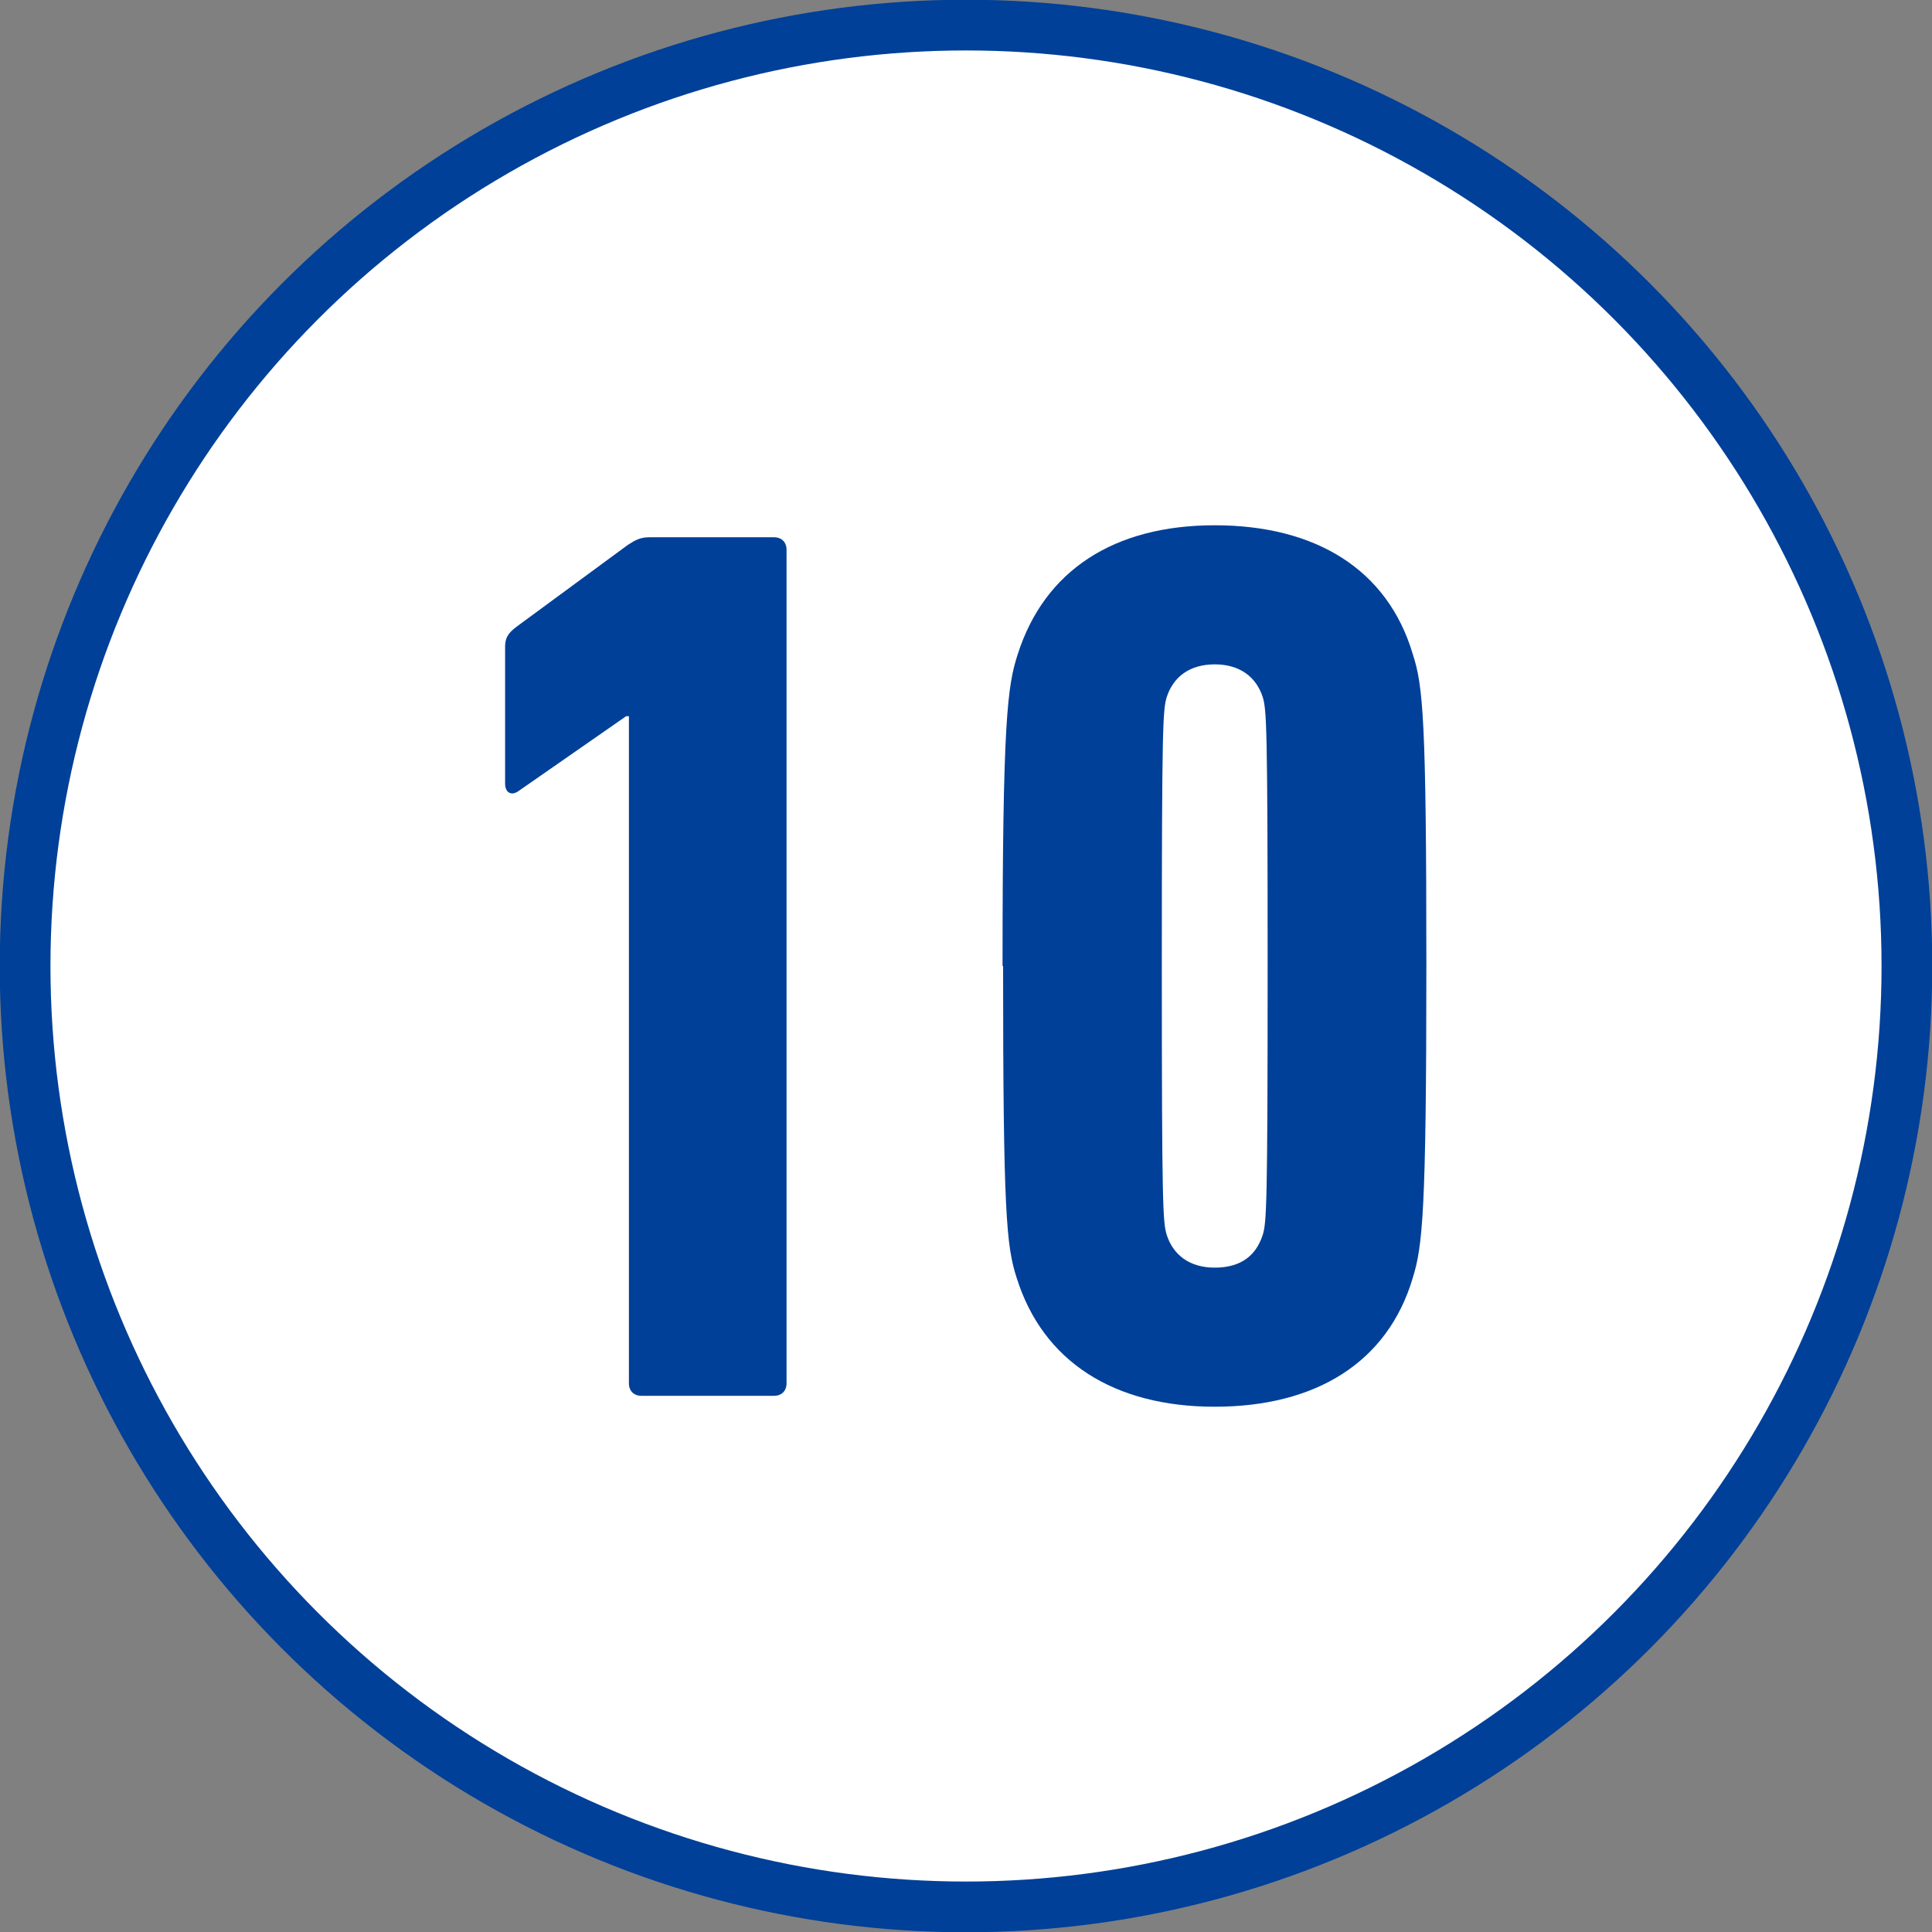
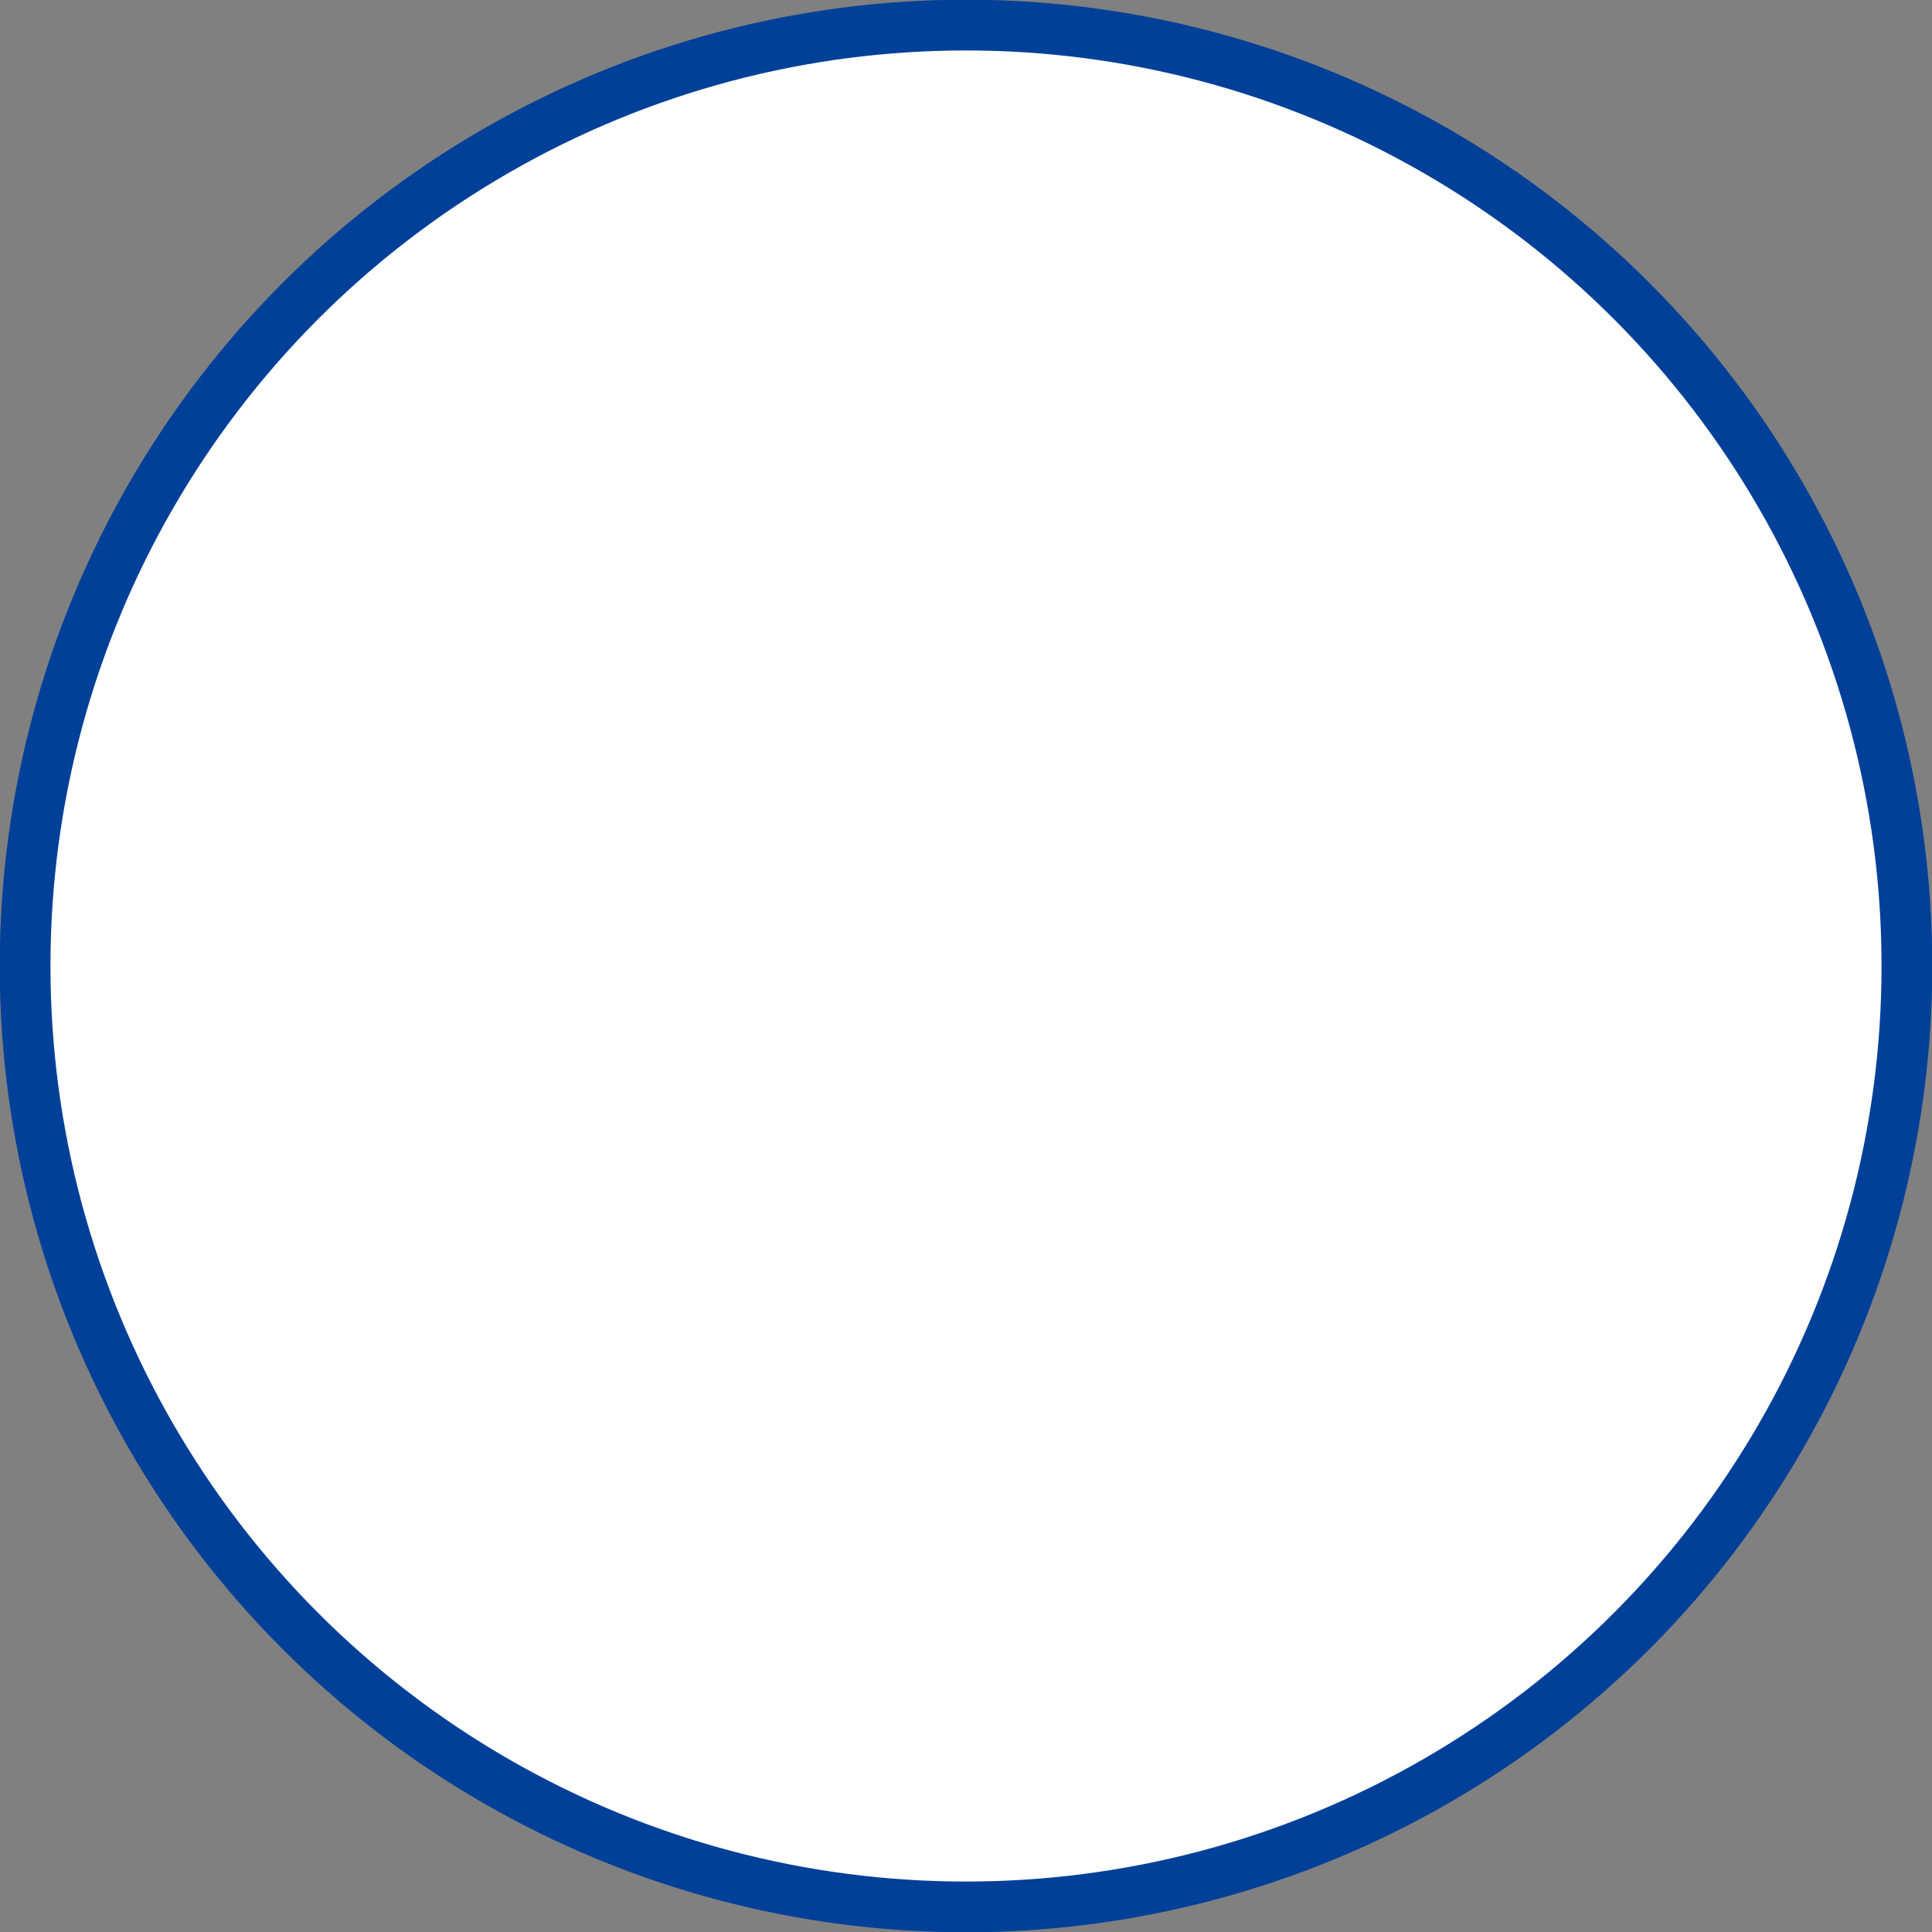
<svg xmlns="http://www.w3.org/2000/svg" id="_レイヤー_2" data-name="レイヤー_2" viewBox="0 0 35.42 35.42">
  <rect x="0" y="0" width="35.42" height="35.42" fill="#808080" stroke="none" />
  <defs>
    <style>
      .cls-1 {
        fill: #fff;
        stroke: #004098;
        stroke-miterlimit: 10;
        stroke-width: .93px;
      }

      .cls-2 {
        fill: #004098;
      }
    </style>
  </defs>
  <g id="design">
    <g>
      <circle class="cls-1" cx="17.71" cy="17.71" r="17.25" />
      <g>
-         <path class="cls-2" d="M11.53,13.13h-.05l-1.97,1.37c-.12.09-.25.05-.25-.14v-2.5c0-.16.05-.25.21-.37l2.04-1.5c.14-.09.23-.14.39-.14h2.29c.14,0,.23.09.23.23v15.28c0,.14-.09.23-.23.23h-2.43c-.14,0-.23-.09-.23-.23v-12.22Z" />
-         <path class="cls-2" d="M18.38,17.71c0-4.51.09-5.14.28-5.72.49-1.53,1.76-2.36,3.61-2.36s3.17.81,3.63,2.36c.19.58.25,1.2.25,5.72s-.07,5.14-.25,5.72c-.46,1.55-1.78,2.36-3.63,2.36s-3.15-.83-3.63-2.36c-.19-.58-.25-1.2-.25-5.72ZM22.27,23.24c.49,0,.76-.23.88-.6.07-.23.09-.51.09-4.93s-.02-4.7-.09-4.93c-.12-.37-.42-.6-.88-.6s-.76.23-.88.6c-.07.23-.09.51-.09,4.93s.02,4.7.09,4.93c.12.37.42.6.88.6Z" />
-       </g>
+         </g>
    </g>
  </g>
</svg>